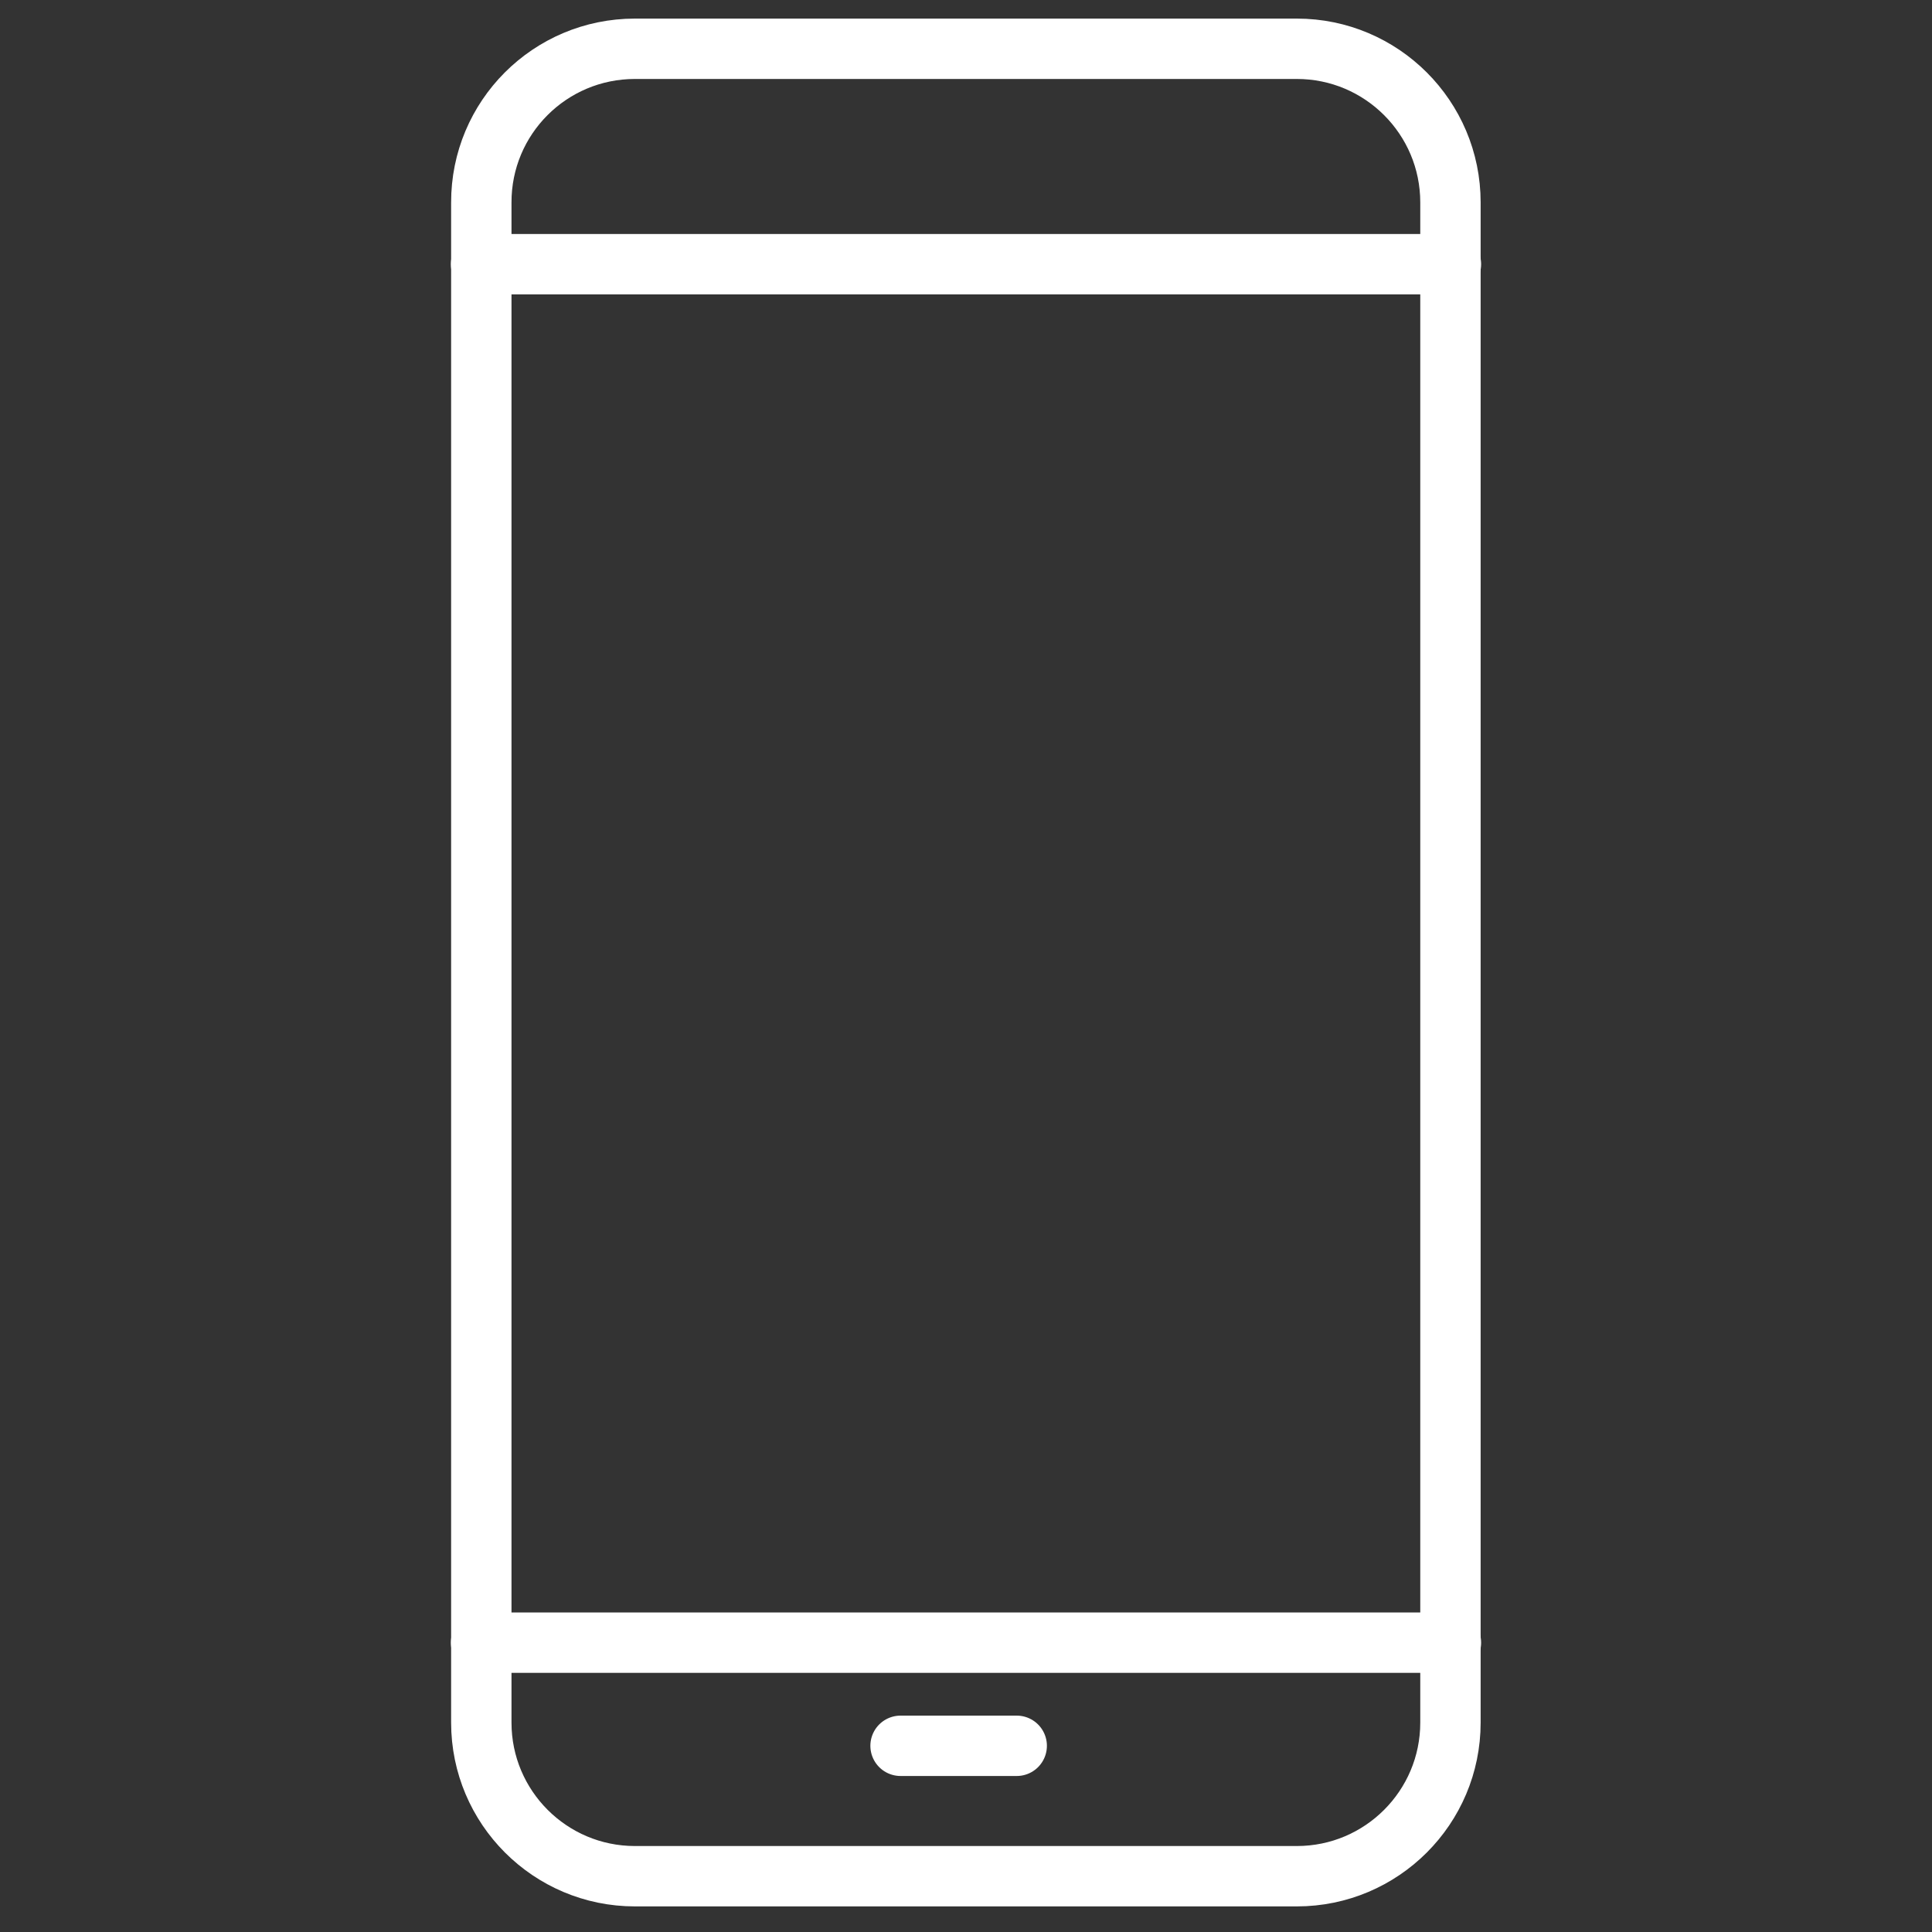
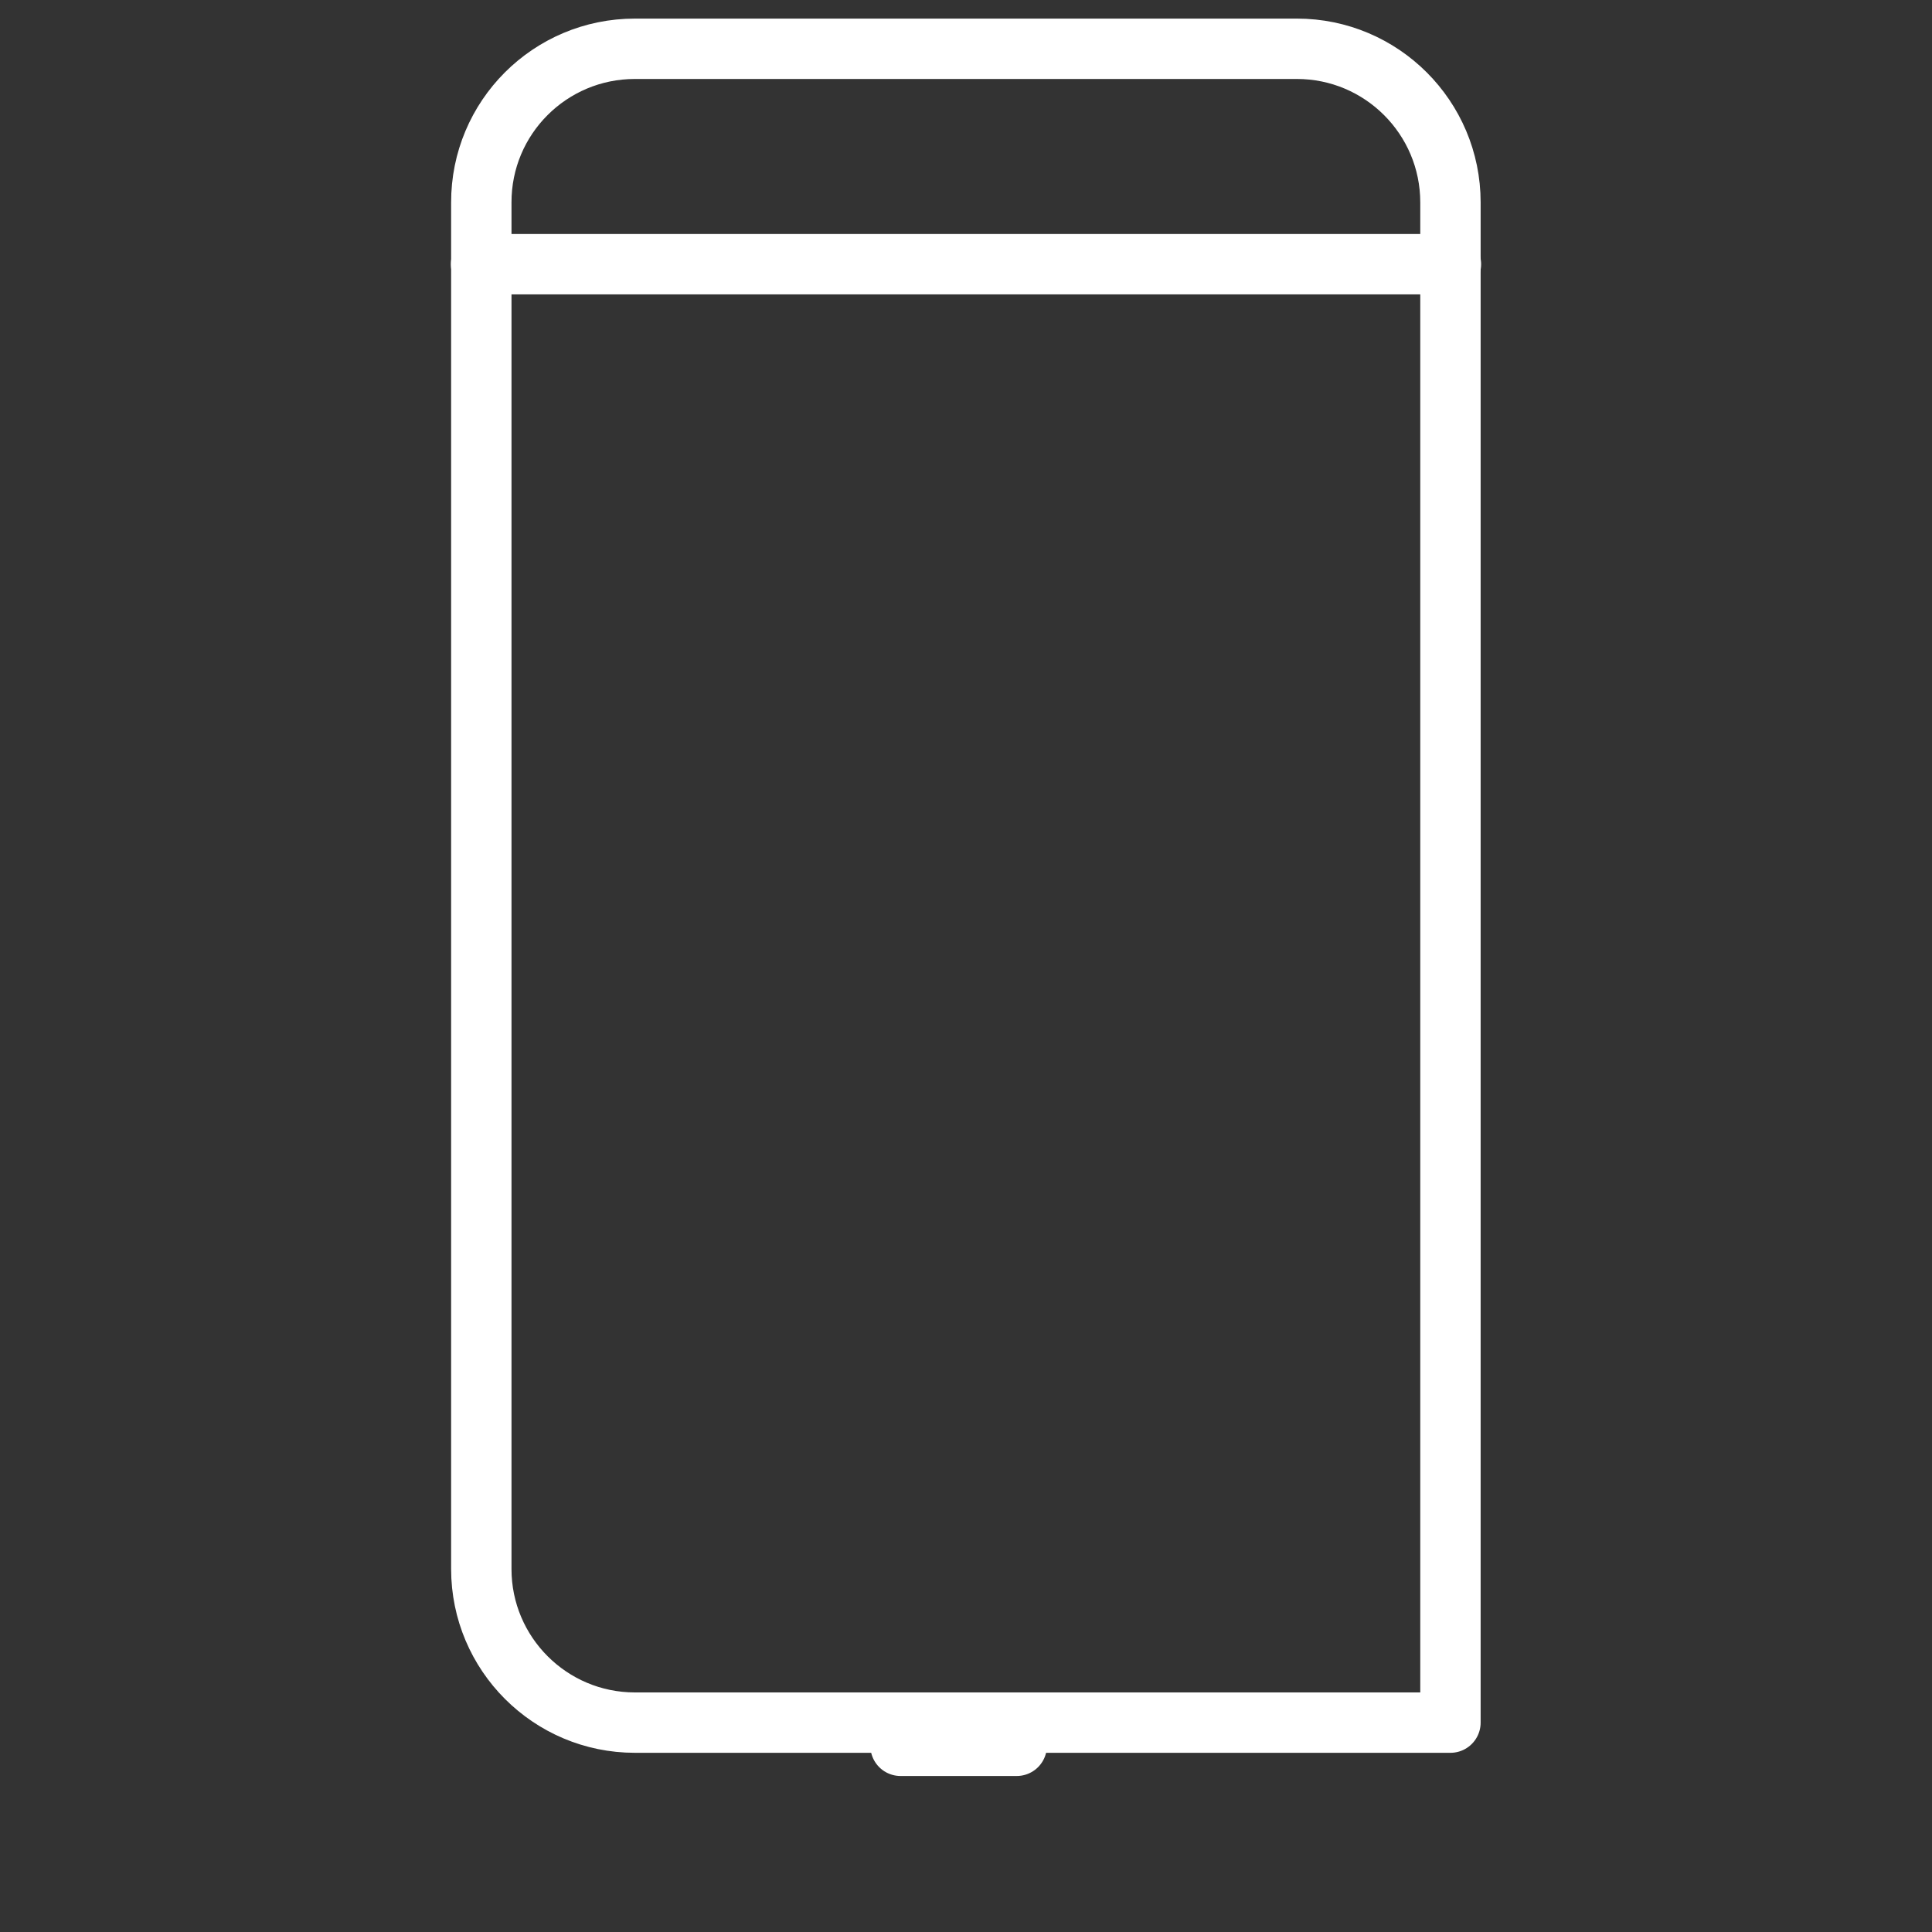
<svg xmlns="http://www.w3.org/2000/svg" version="1.1" id="Layer_1" x="0px" y="0px" viewBox="0 0 800 800" style="enable-background:new 0 0 800 800;" xml:space="preserve">
  <rect x="0" y="0" width="800" height="800" fill="#333333" stroke="none" />
  <style type="text/css">
	.st0{fill:none;stroke:#FFFFFF;stroke-width:25;stroke-linecap:round;stroke-linejoin:round;stroke-miterlimit:50;}
</style>
  <title />
  <g id="Layer_36">
-     <path class="st0" d="M262.9,20.2H537c35.1,0,63.6,28.5,63.6,63.6v629.5c0,35.1-28.5,63.6-63.6,63.6H262.9   c-35.1,0-63.6-28.5-63.6-63.6V83.9C199.2,48.7,227.7,20.2,262.9,20.2z" />
+     <path class="st0" d="M262.9,20.2H537c35.1,0,63.6,28.5,63.6,63.6v629.5H262.9   c-35.1,0-63.6-28.5-63.6-63.6V83.9C199.2,48.7,227.7,20.2,262.9,20.2z" />
    <line class="st0" x1="199.2" y1="109.4" x2="600.8" y2="109.4" />
-     <line class="st0" x1="199.2" y1="680.2" x2="600.8" y2="680.2" />
    <line class="st0" x1="372.9" y1="722.9" x2="421" y2="722.9" />
  </g>
</svg>